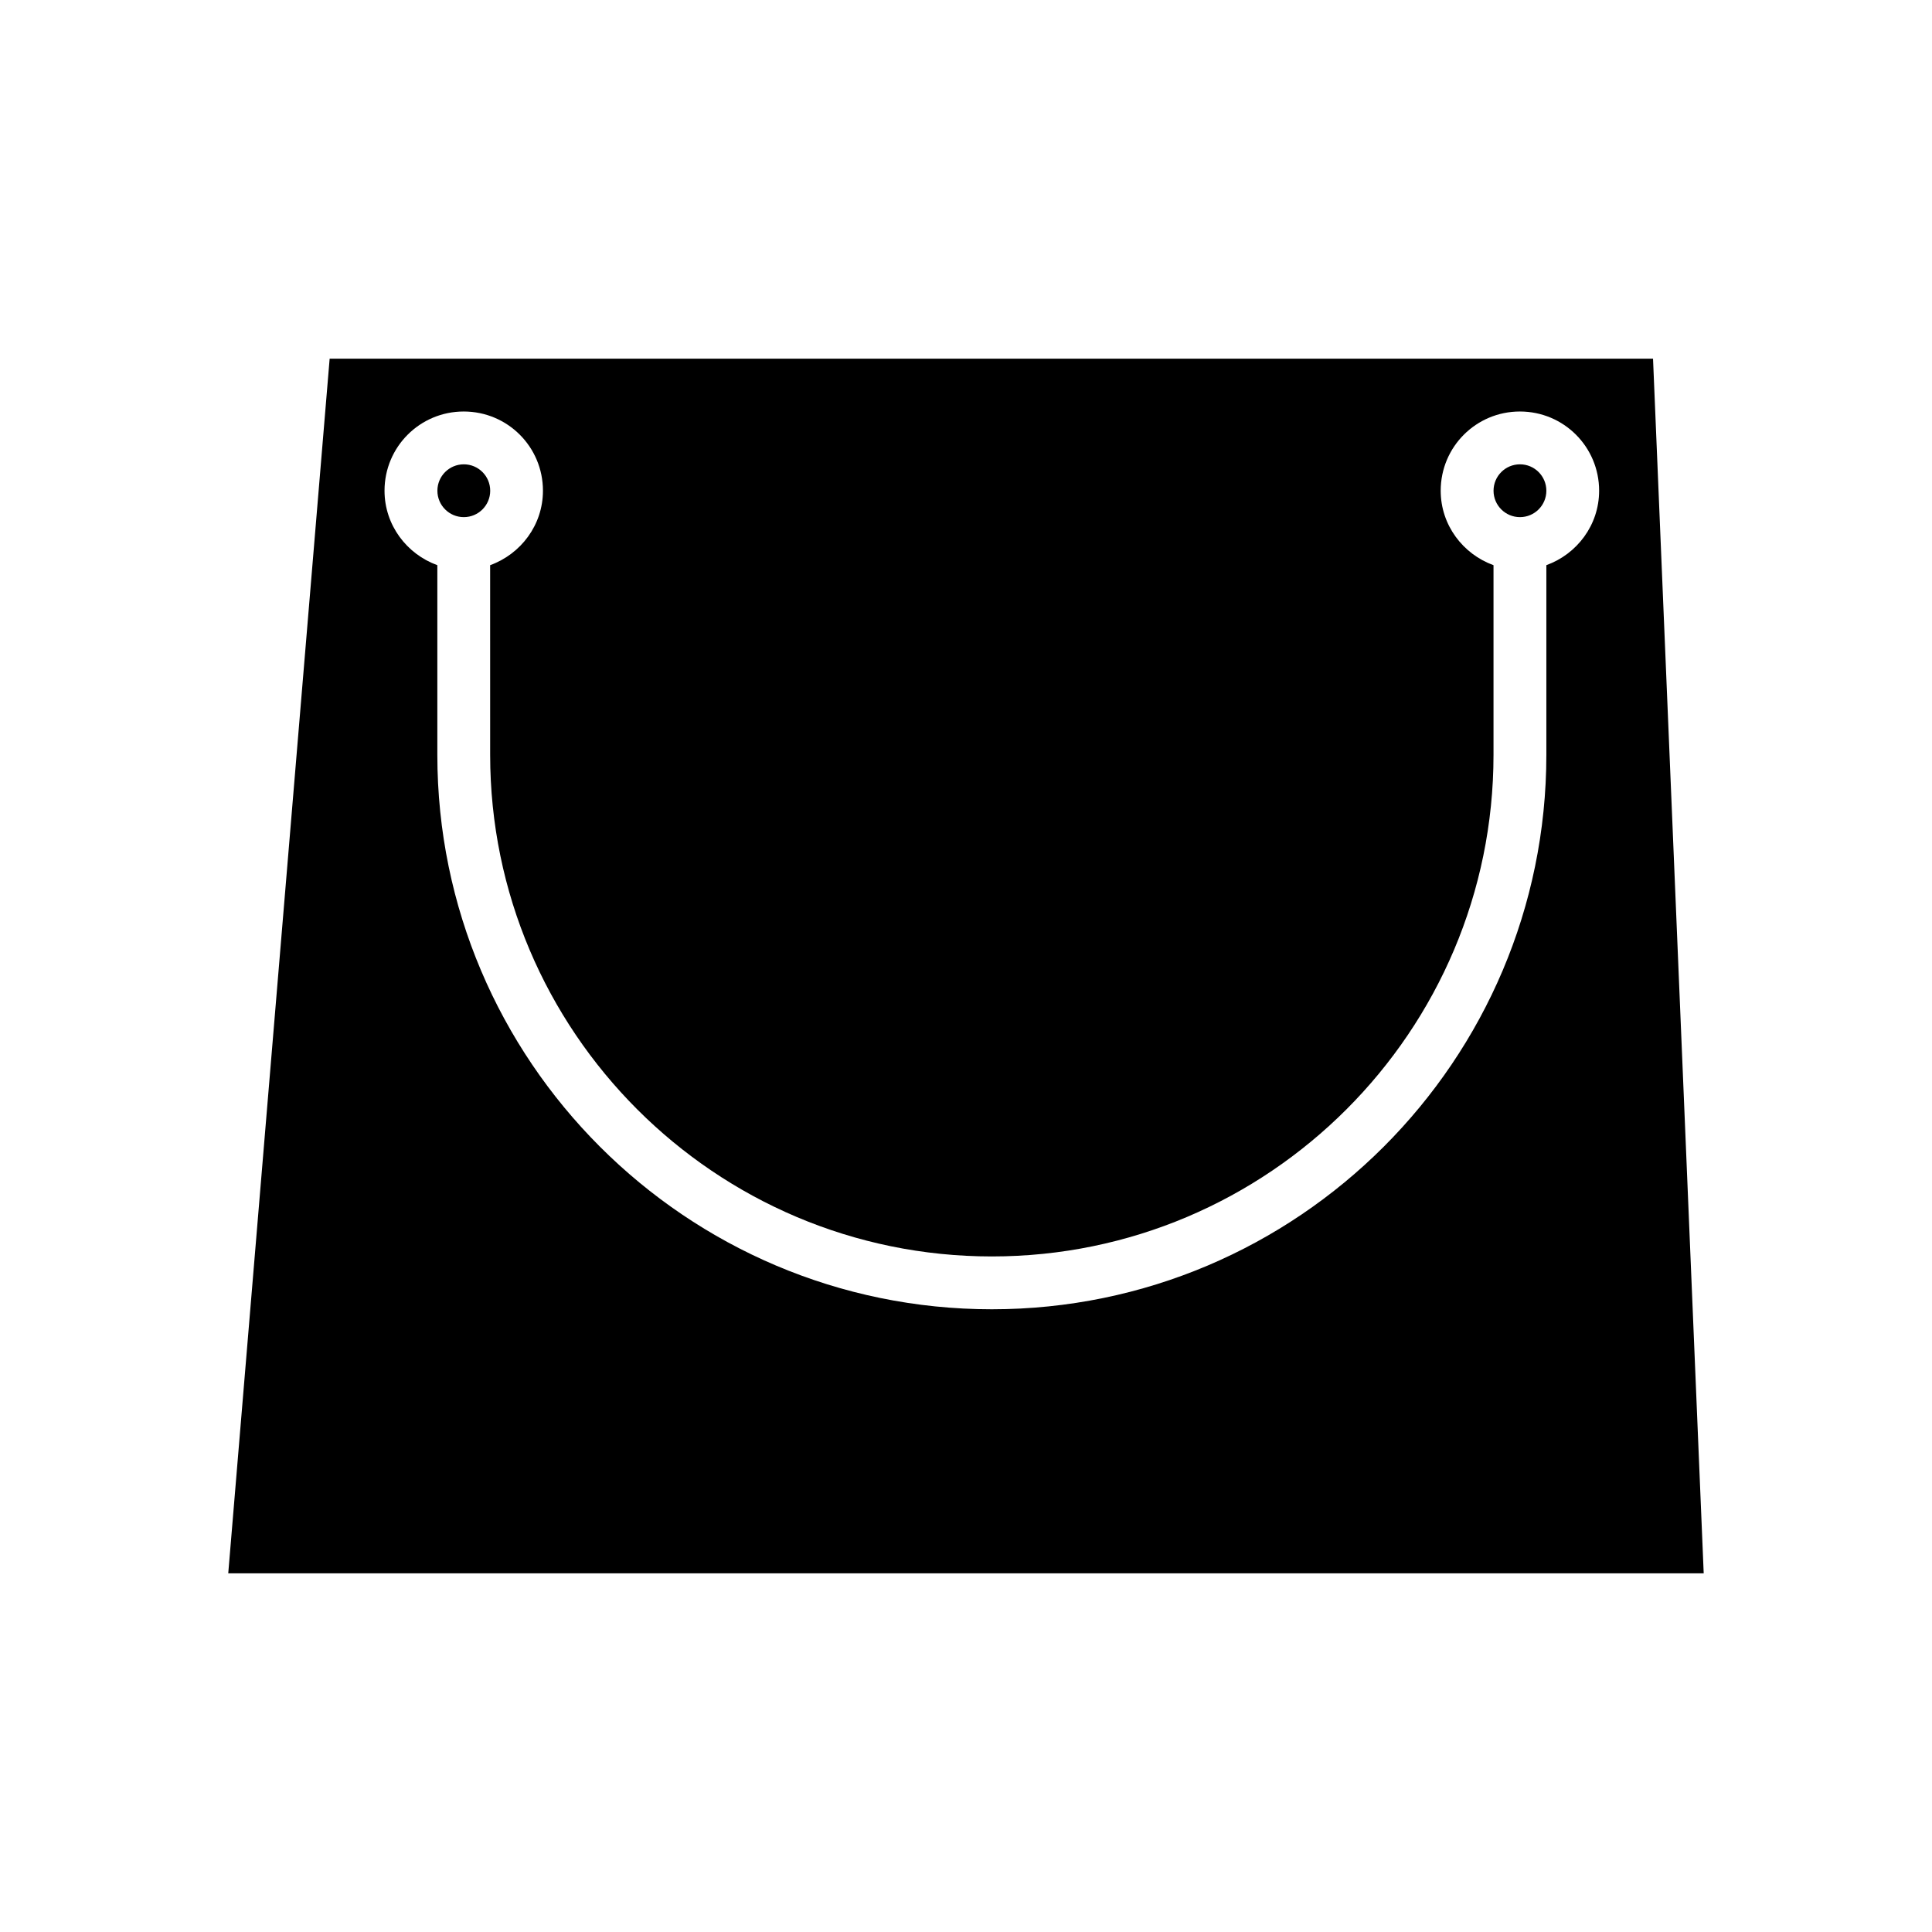
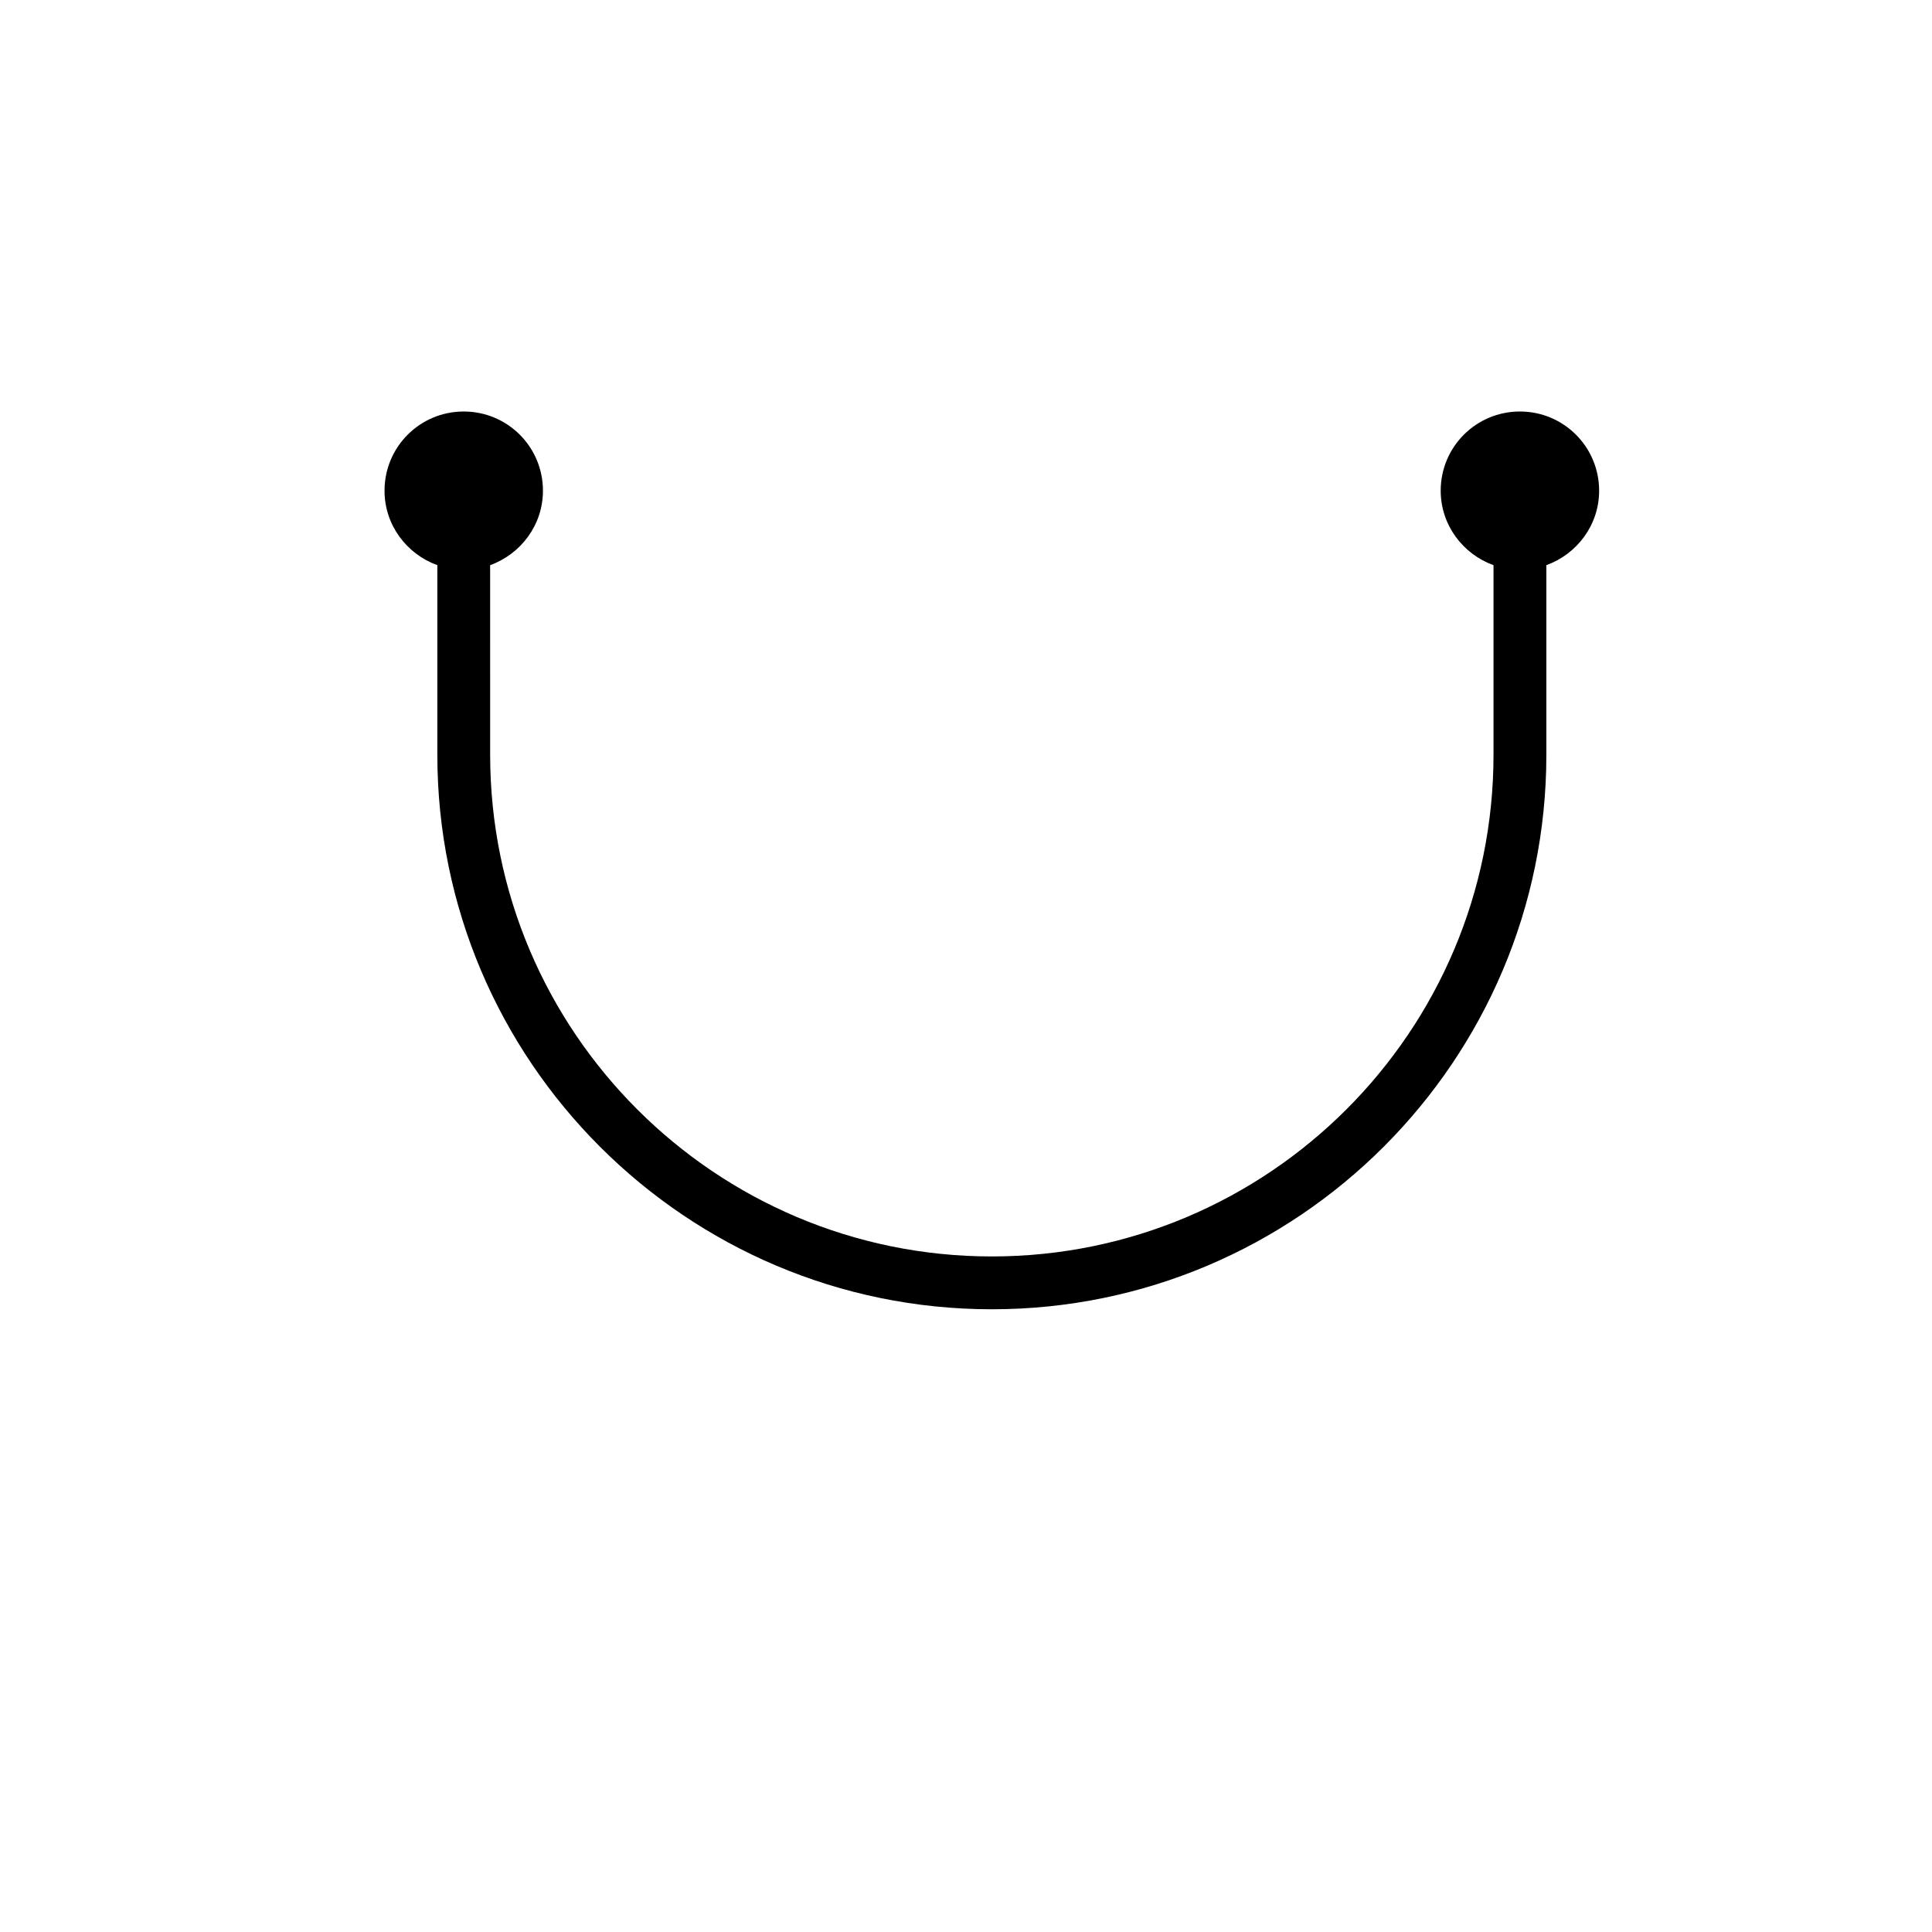
<svg xmlns="http://www.w3.org/2000/svg" fill="#000000" width="800px" height="800px" version="1.1" viewBox="144 144 512 512">
  <g>
-     <path d="m553.8 274.05c0 3.863-3.133 6.996-6.996 6.996-3.867 0-7-3.133-7-6.996 0-3.867 3.133-7 7-7 3.863 0 6.996 3.133 6.996 7" />
-     <path d="m273.91 274.05c0 3.863-3.133 6.996-6.996 6.996-3.867 0-7-3.133-7-6.996 0-3.867 3.133-7 7-7 3.863 0 6.996 3.133 6.996 7" />
-     <path d="m582.07 239.06h-350.71l-26.871 321.88h391.01zm-28.27 54.719v50.242c0 81.031-65.914 146.95-146.95 146.95-81.027 0-146.95-65.914-146.95-146.95v-50.242c-8.117-2.938-13.996-10.637-13.996-19.734 0-11.617 9.375-20.992 20.992-20.992s20.992 9.375 20.992 20.992c0 9.098-5.879 16.793-13.996 19.734l0.004 50.242c0 73.332 59.617 132.95 132.95 132.95s132.95-59.617 132.95-132.95v-50.242c-8.117-2.938-13.996-10.637-13.996-19.734 0-11.617 9.375-20.992 20.992-20.992 11.617 0 20.992 9.375 20.992 20.992 0.004 9.102-5.875 16.797-13.992 19.734z" />
+     <path d="m582.07 239.06h-350.71h391.01zm-28.27 54.719v50.242c0 81.031-65.914 146.95-146.95 146.95-81.027 0-146.95-65.914-146.95-146.95v-50.242c-8.117-2.938-13.996-10.637-13.996-19.734 0-11.617 9.375-20.992 20.992-20.992s20.992 9.375 20.992 20.992c0 9.098-5.879 16.793-13.996 19.734l0.004 50.242c0 73.332 59.617 132.95 132.95 132.95s132.95-59.617 132.95-132.95v-50.242c-8.117-2.938-13.996-10.637-13.996-19.734 0-11.617 9.375-20.992 20.992-20.992 11.617 0 20.992 9.375 20.992 20.992 0.004 9.102-5.875 16.797-13.992 19.734z" />
  </g>
</svg>